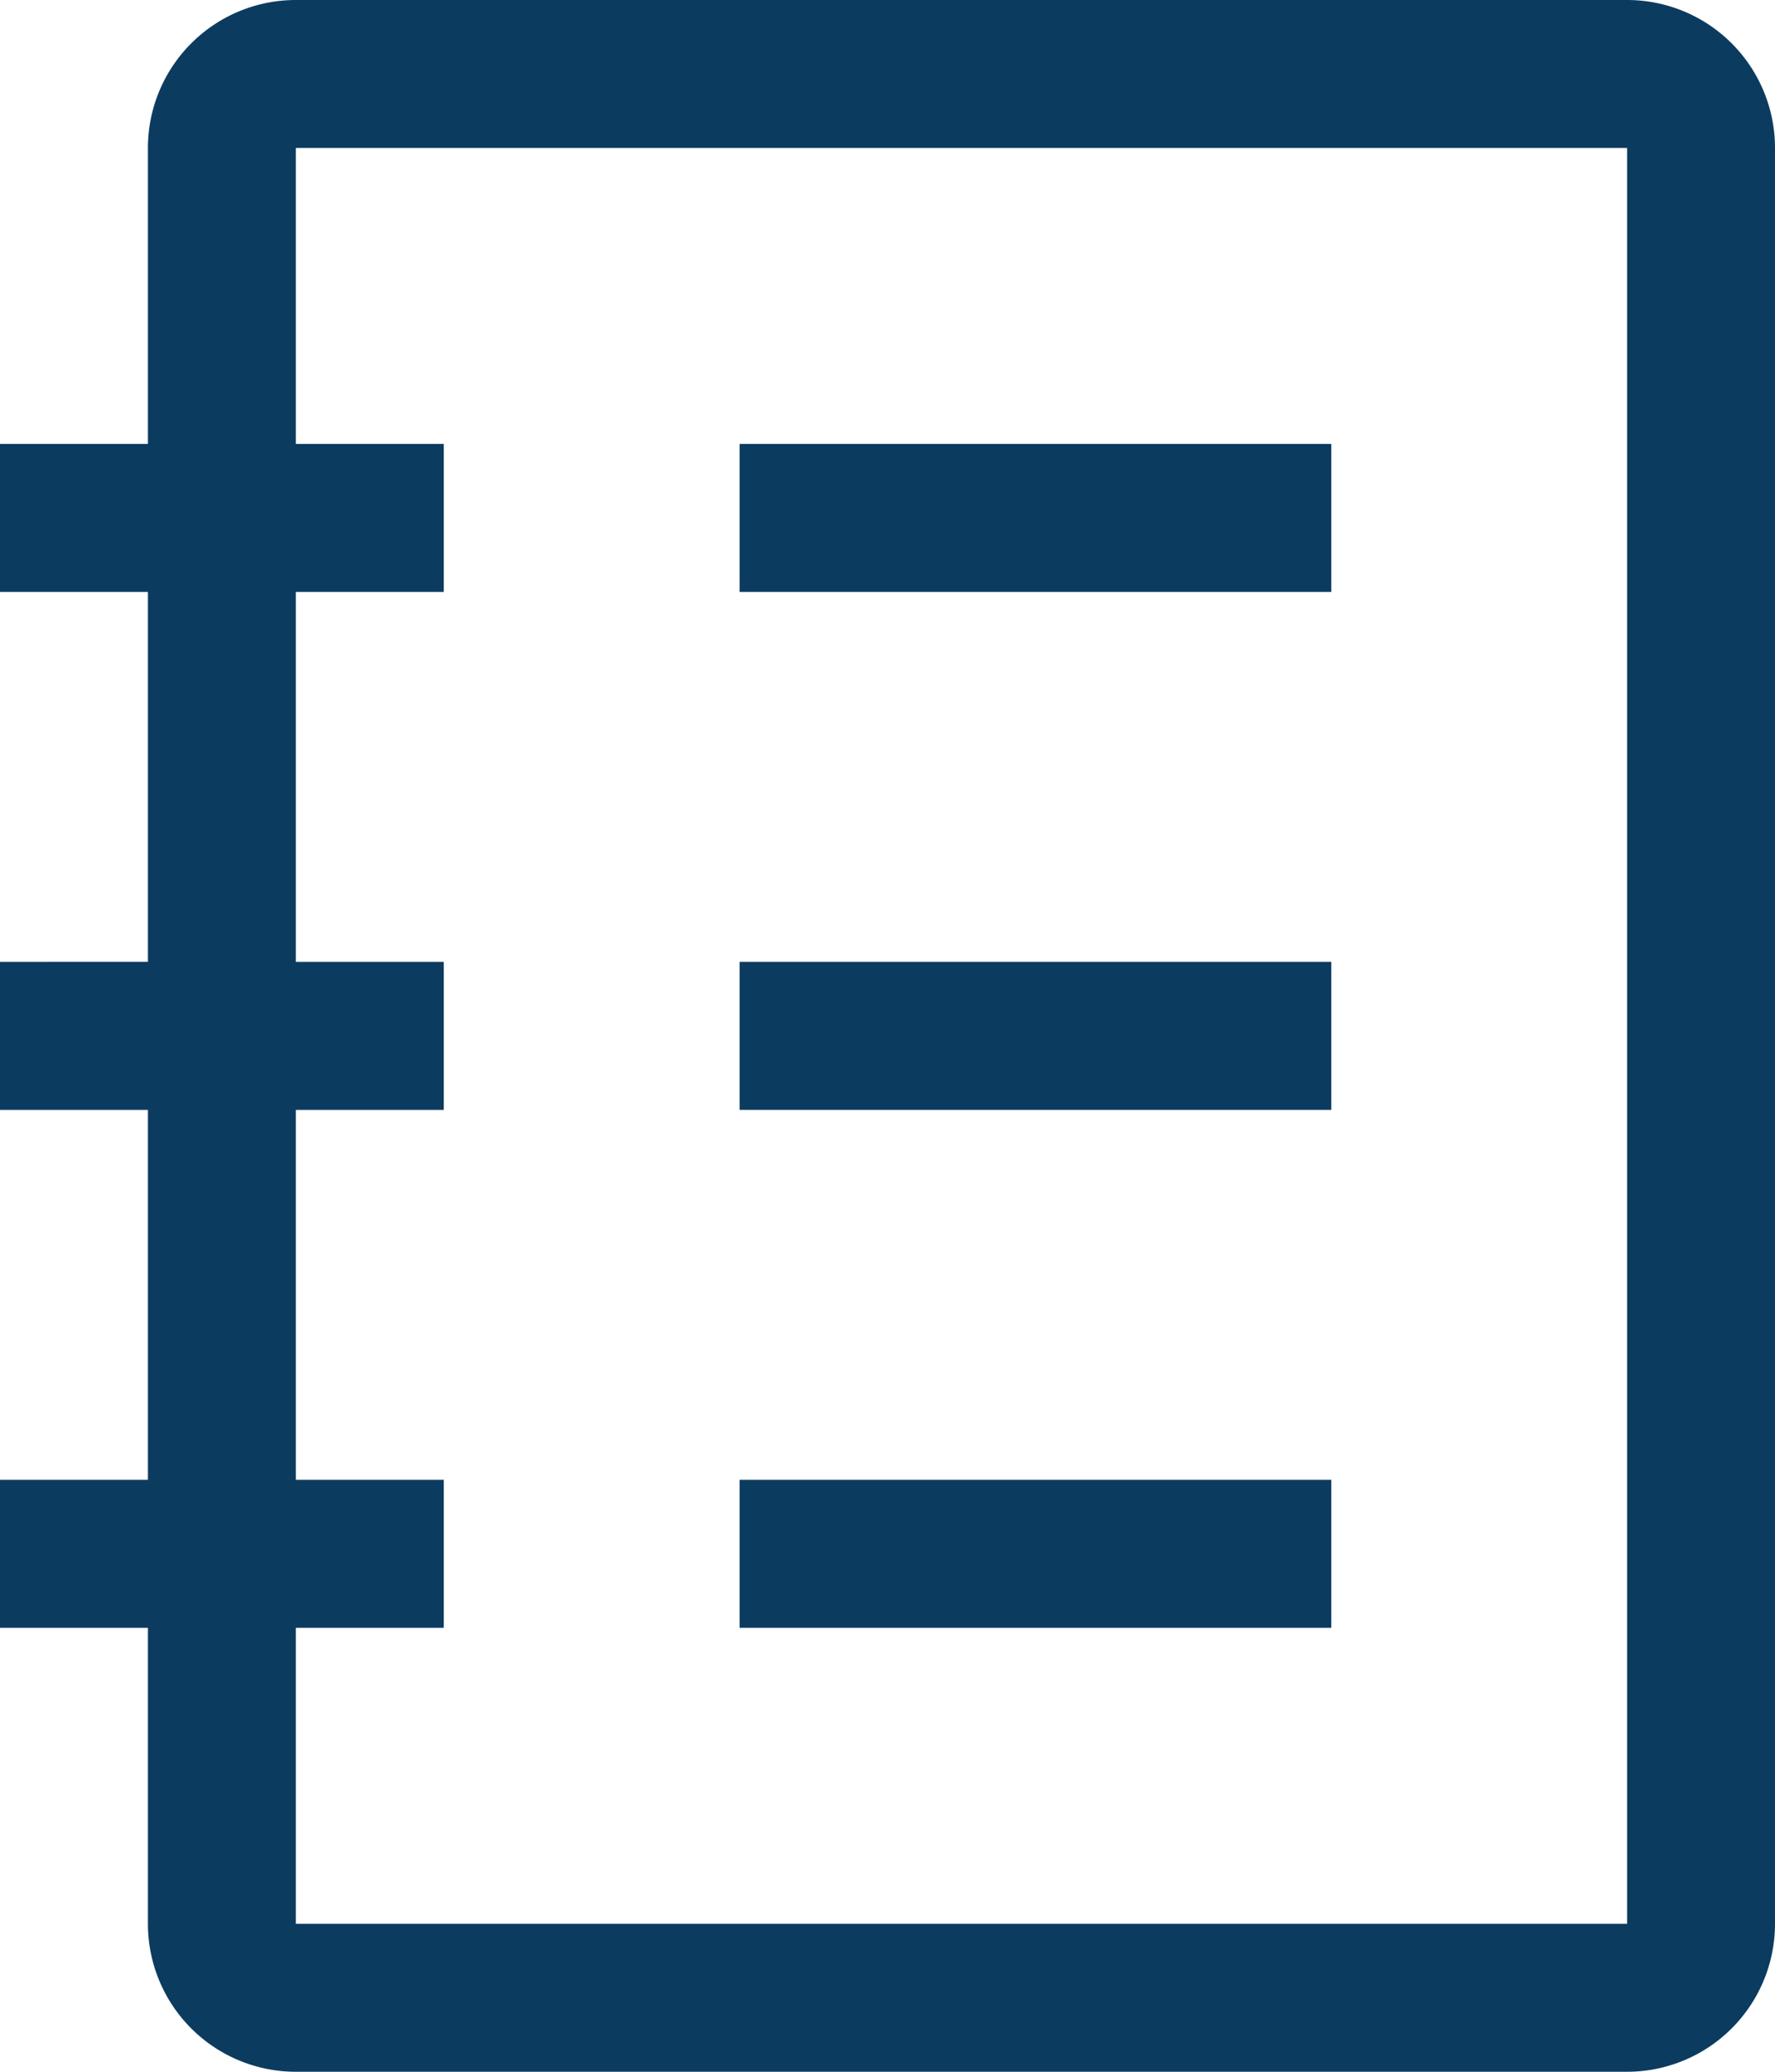
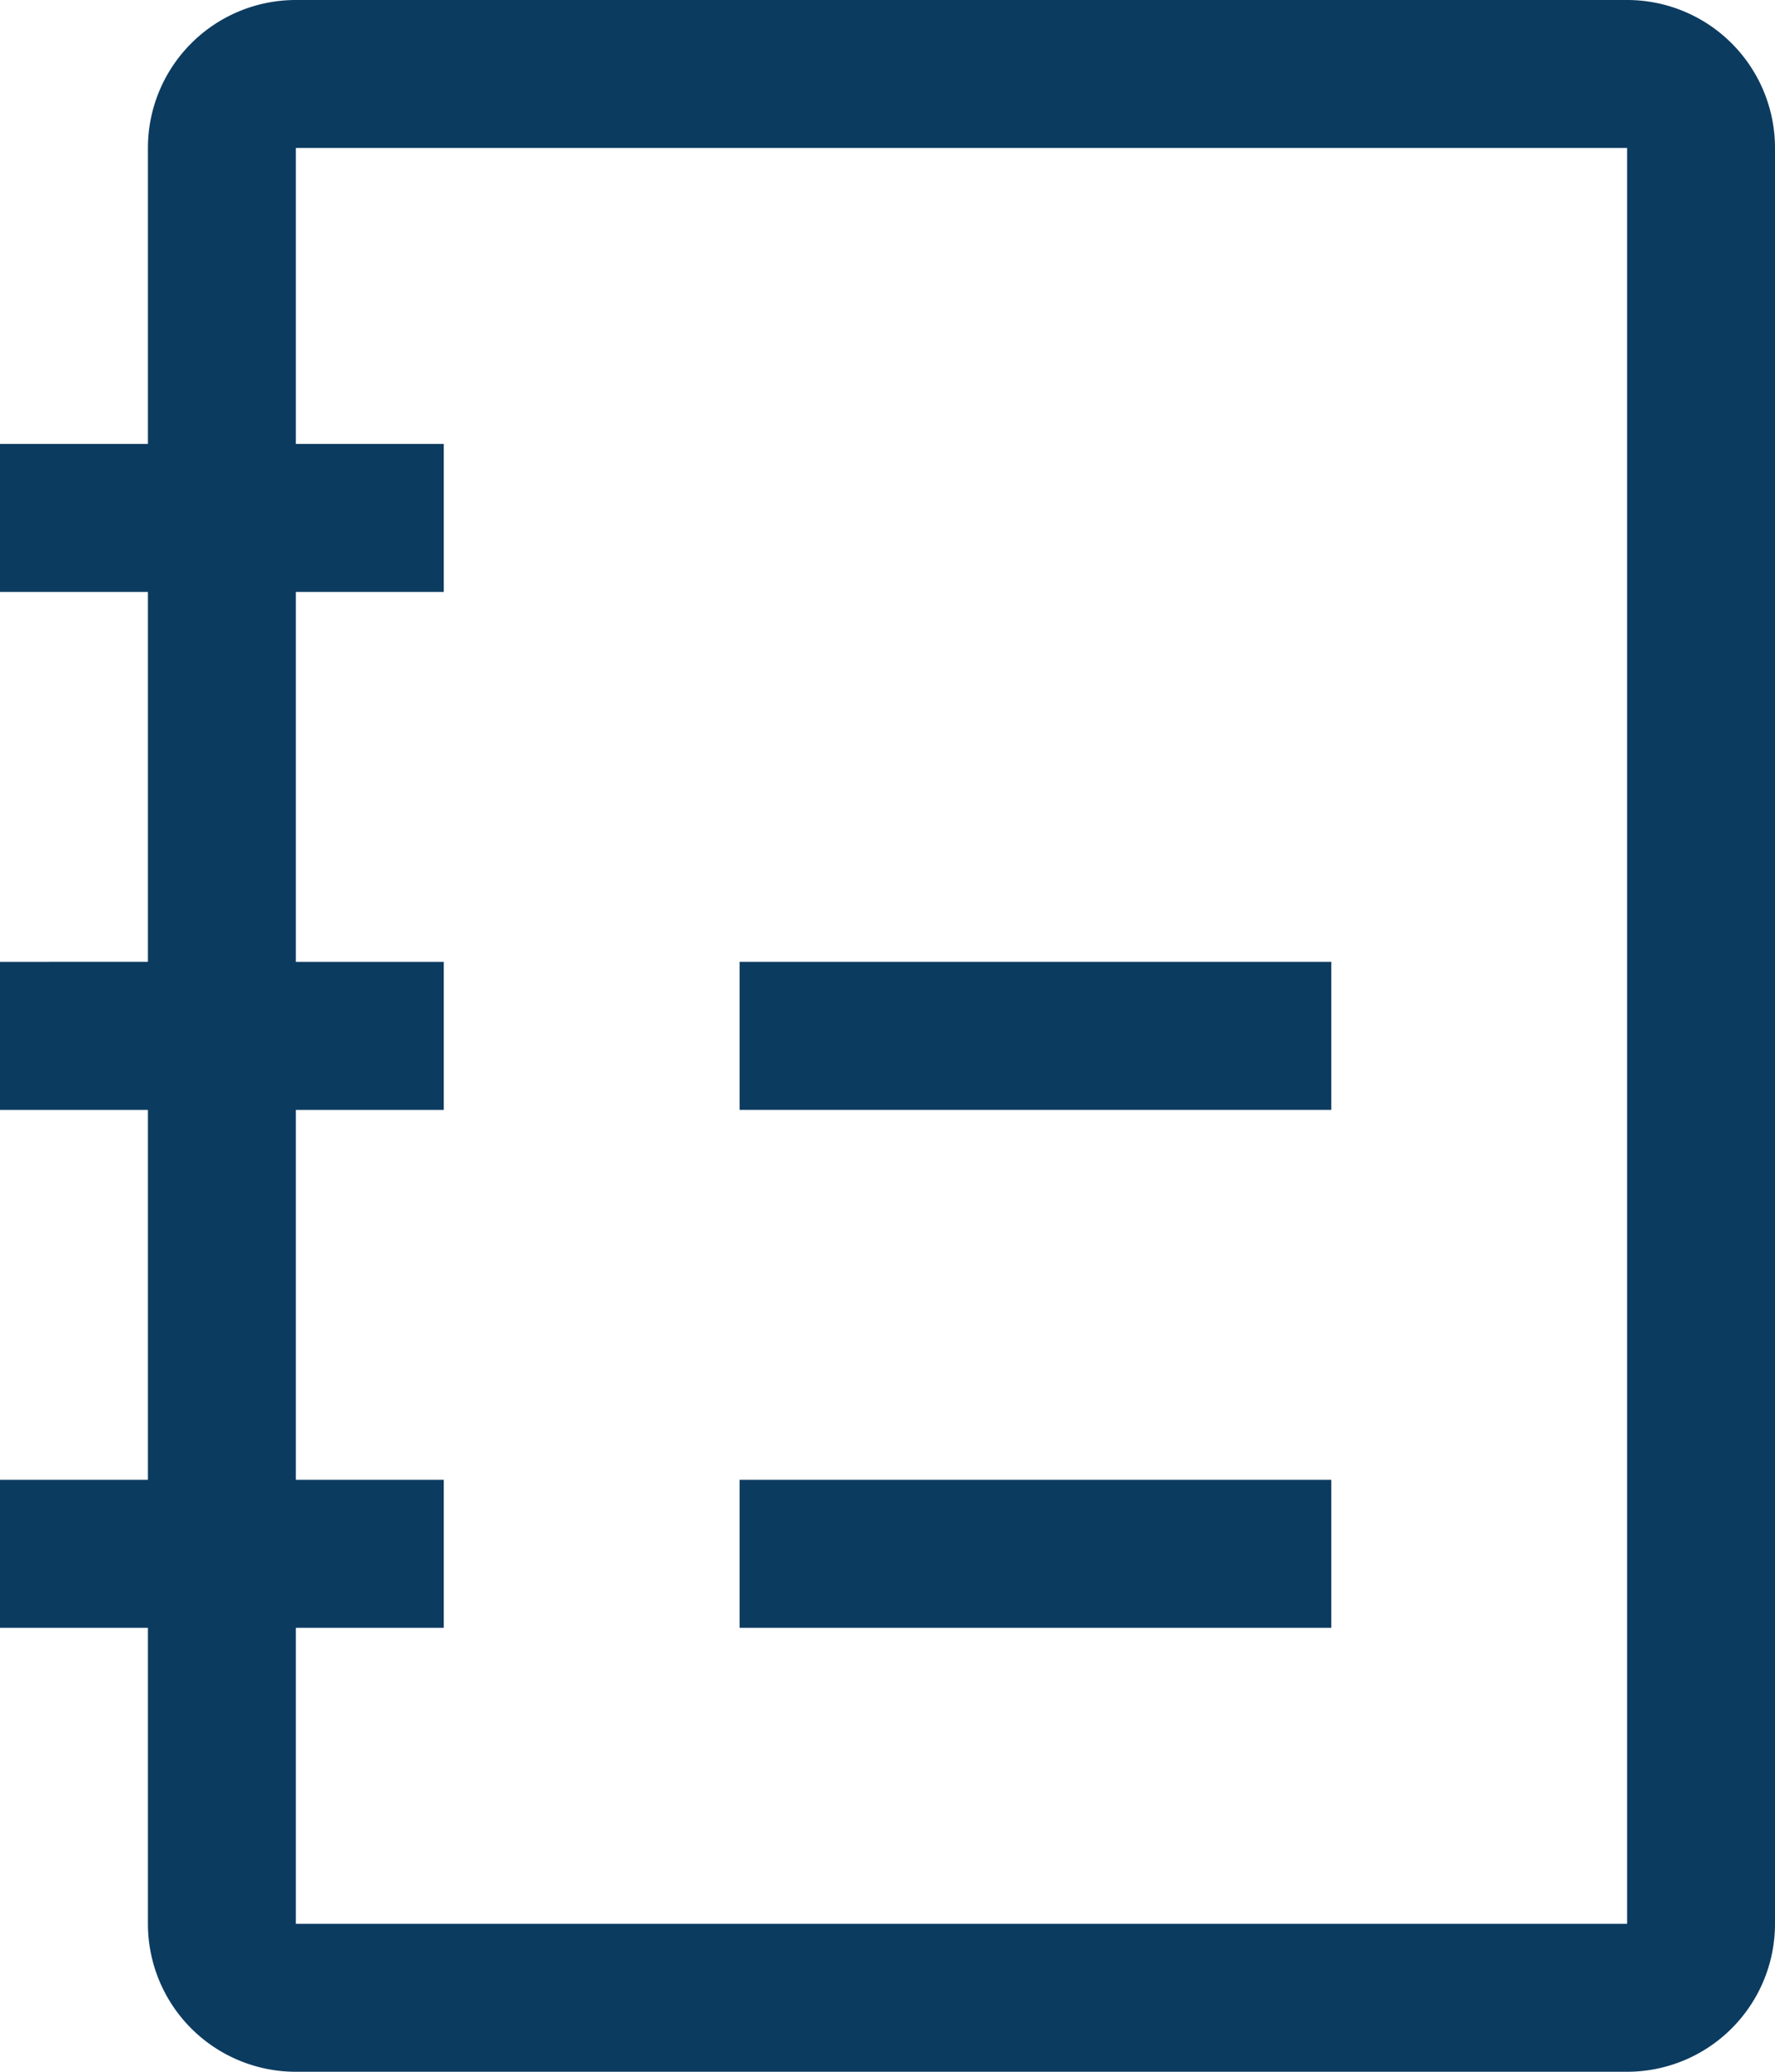
<svg xmlns="http://www.w3.org/2000/svg" width="27" height="31.5" viewBox="0 0 27 31.5">
  <g id="catalog" transform="translate(-4.5 -2.25)">
    <path id="Path_28" data-name="Path 28" d="M29.25,2.25H9A2.25,2.25,0,0,0,6.75,4.5V9H4.5v2.25H6.75v5.625H4.5v2.25H6.75V24.75H4.5V27H6.75v4.5A2.25,2.25,0,0,0,9,33.75H29.25A2.25,2.25,0,0,0,31.5,31.5V4.5A2.25,2.25,0,0,0,29.25,2.25Zm0,29.25H9V27h2.25V24.75H9V19.125h2.25v-2.25H9V11.25h2.25V9H9V4.5H29.25Z" fill="#0c3b60" />
-     <path id="Path_29" data-name="Path 29" d="M15.75,9h9v2.25h-9Z" fill="#0c3b60" />
    <path id="Path_30" data-name="Path 30" d="M15.75,16.875h9v2.25h-9Z" fill="#0c3b60" />
    <path id="Path_31" data-name="Path 31" d="M15.75,24.75h9V27h-9Z" fill="#0c3b60" />
  </g>
</svg>